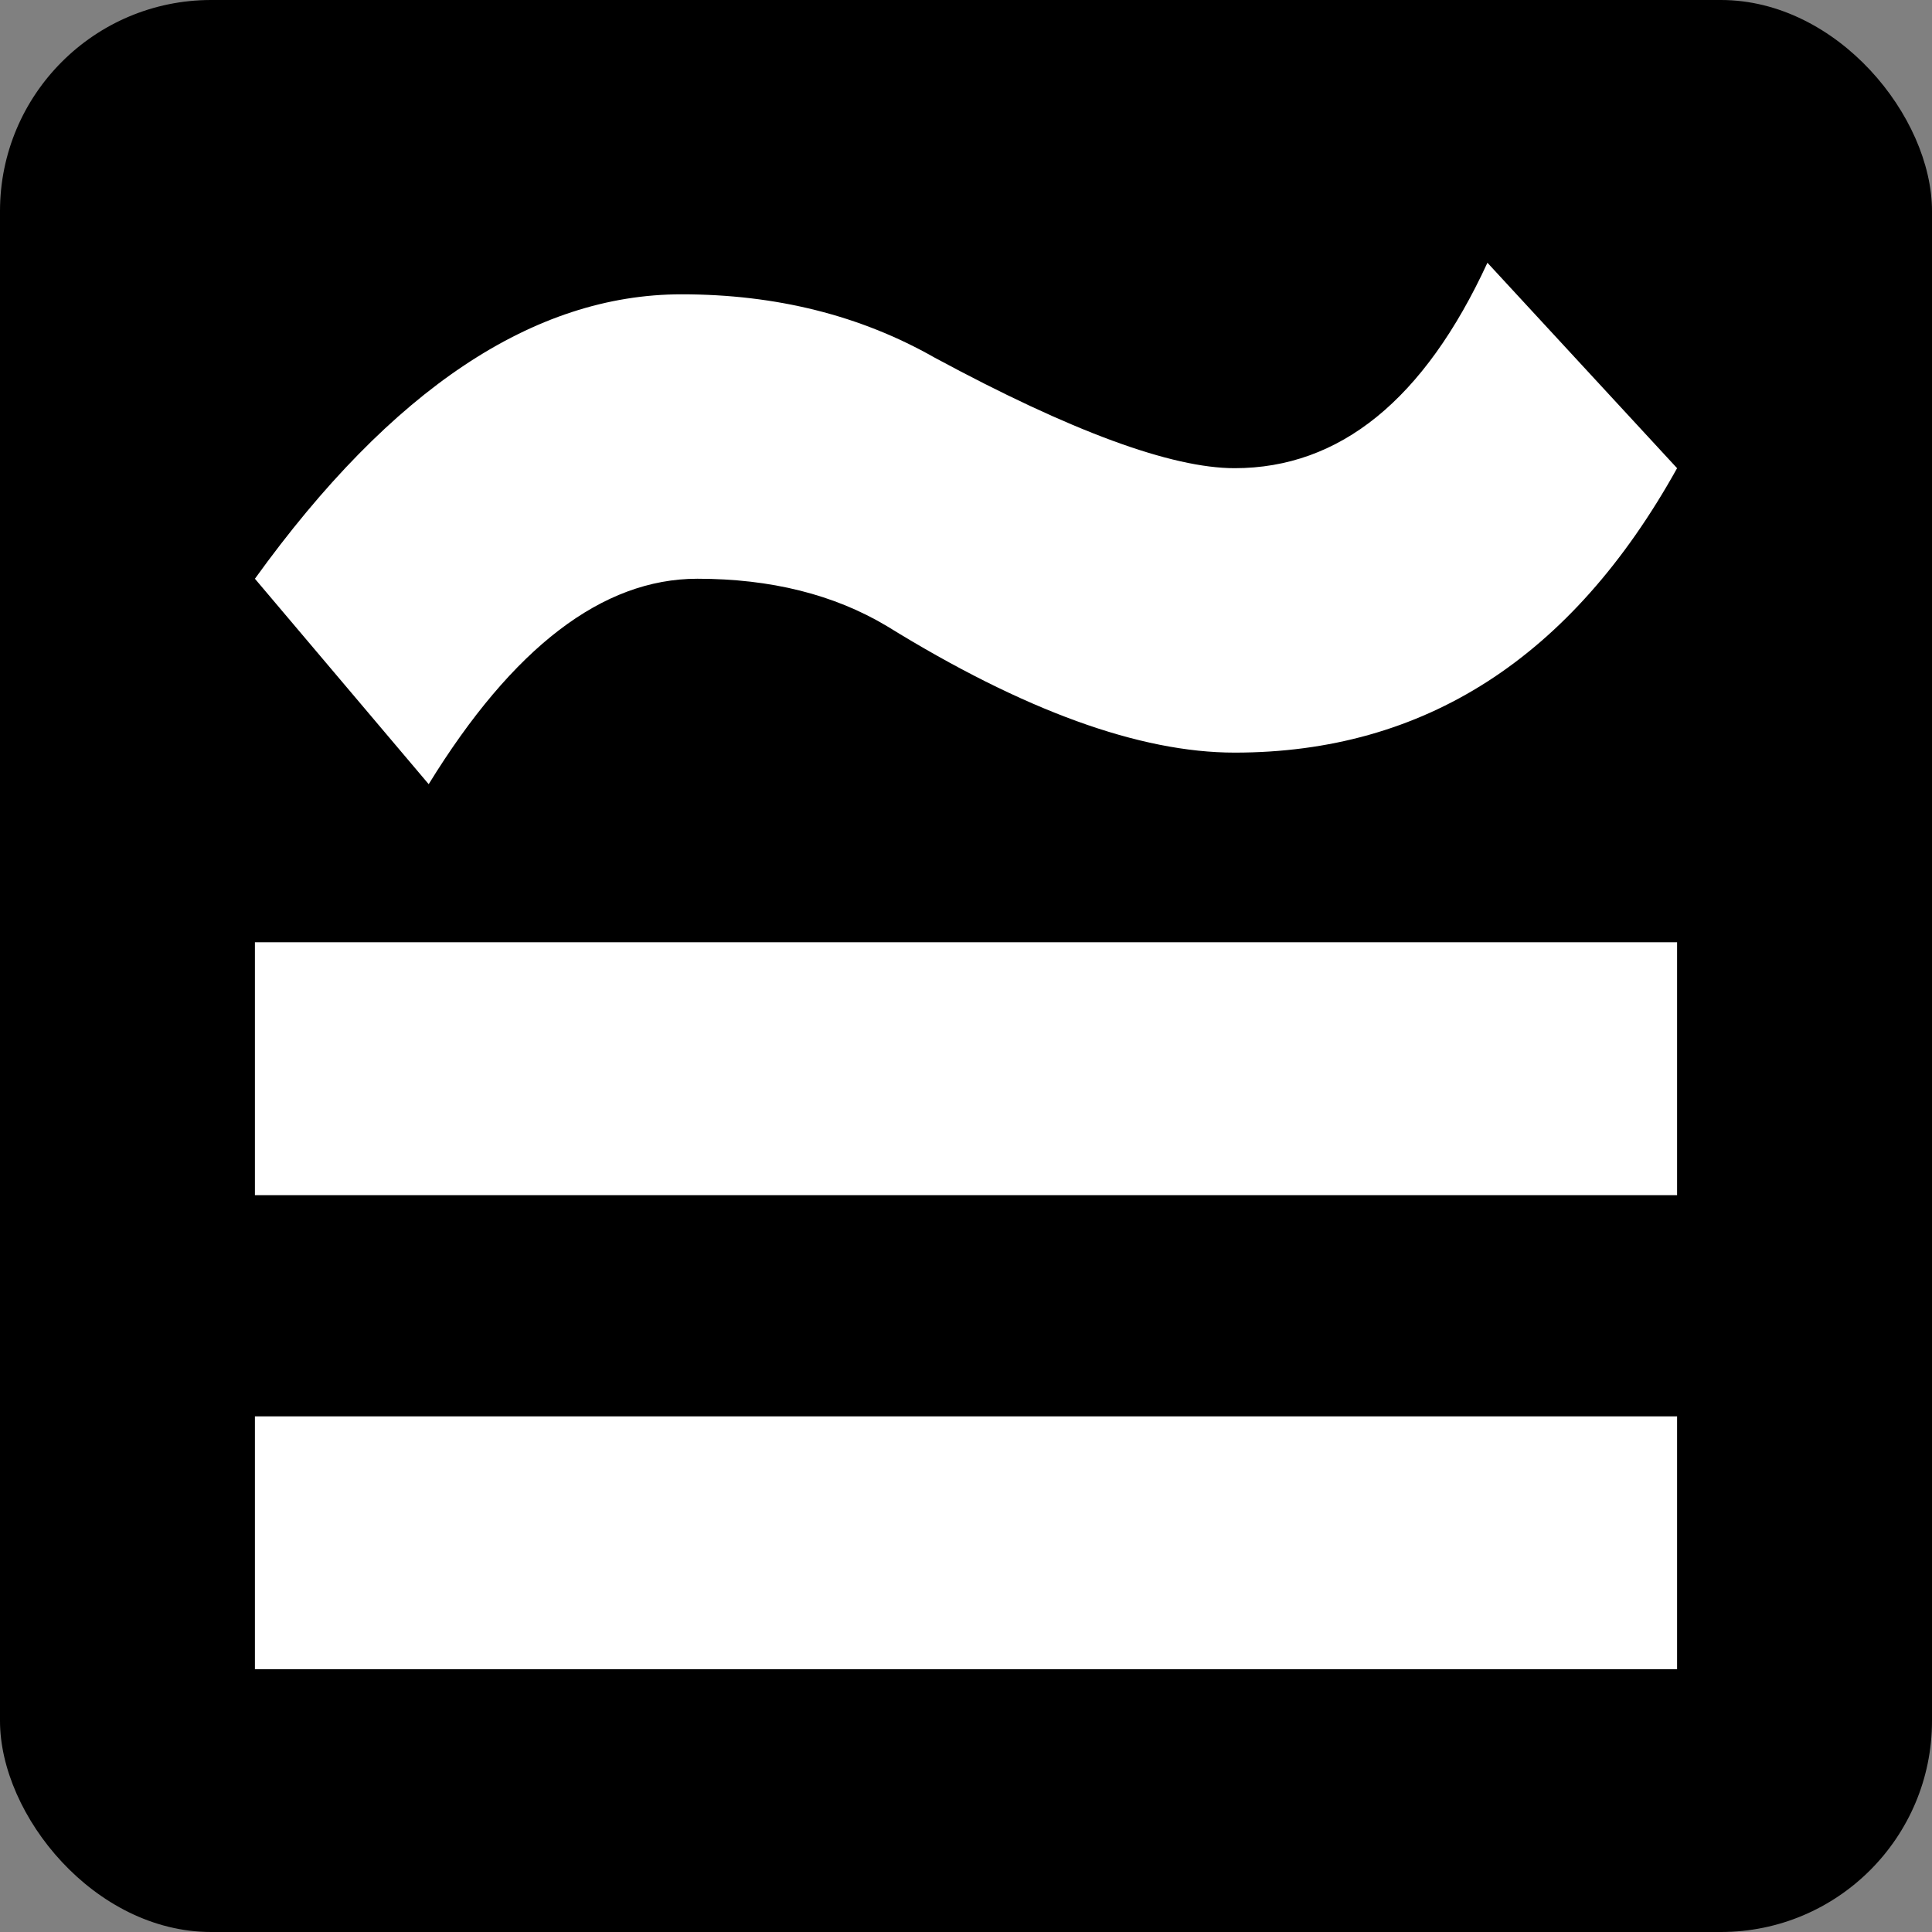
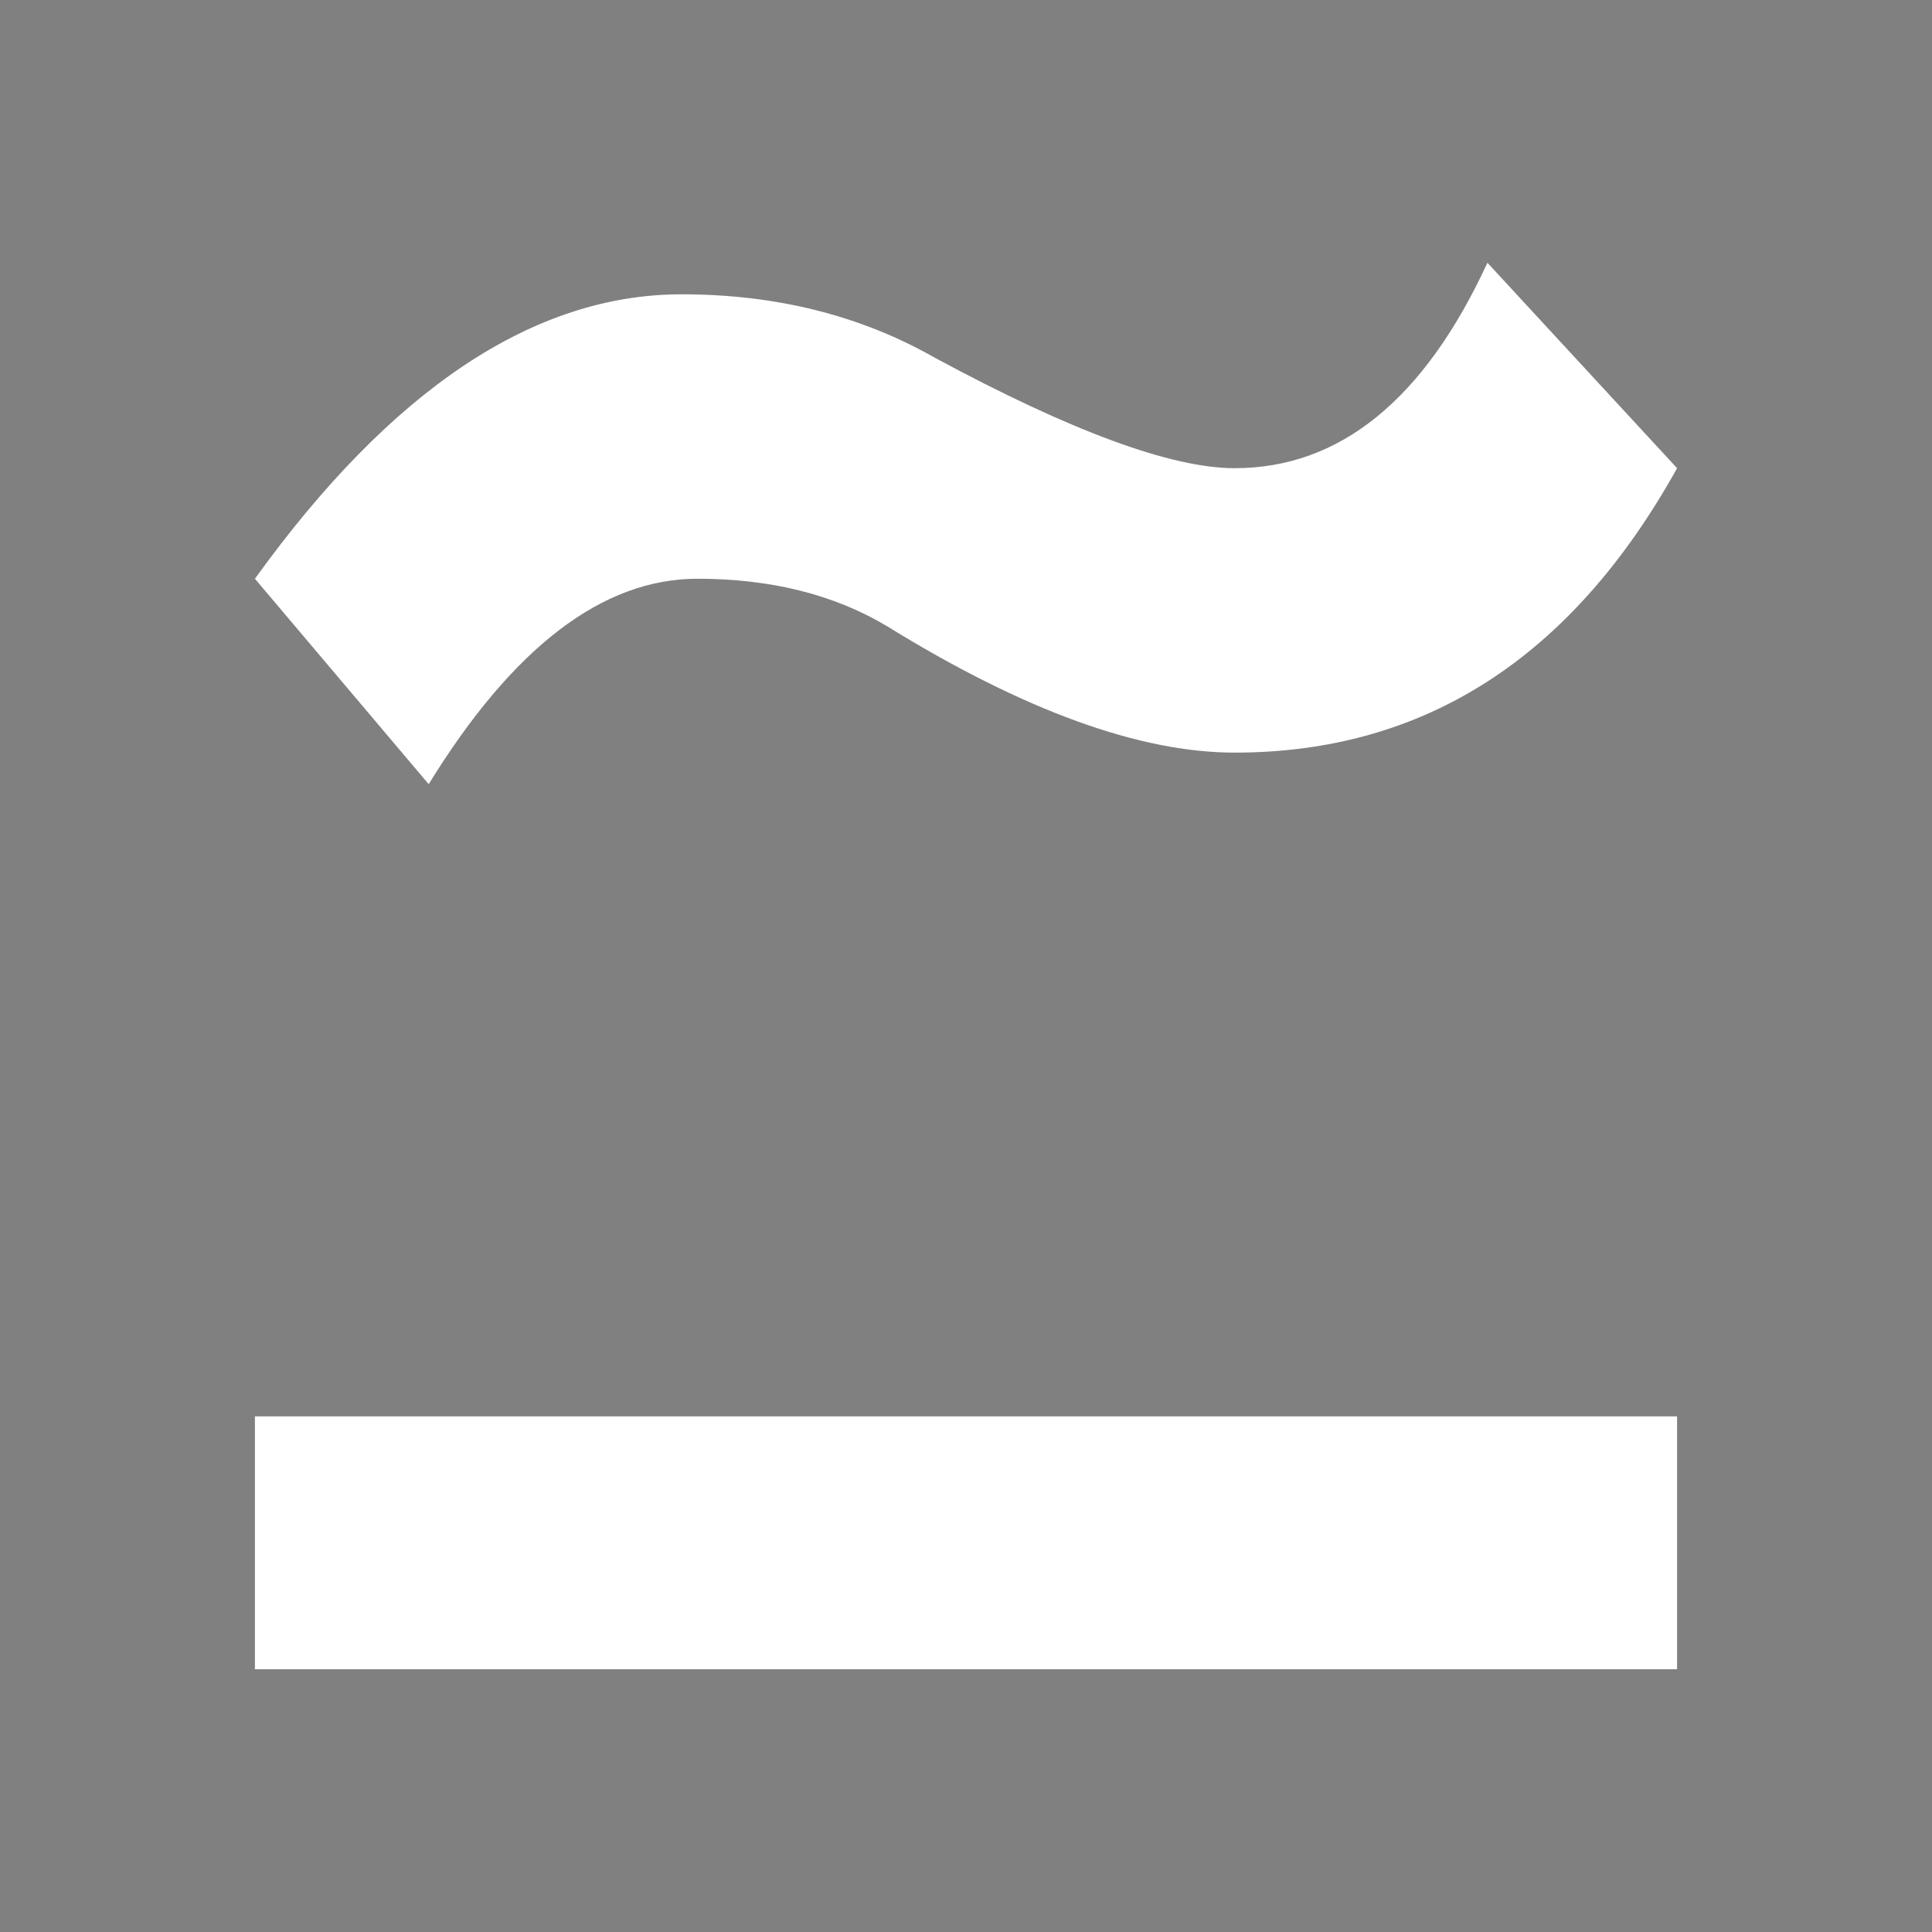
<svg xmlns="http://www.w3.org/2000/svg" id="a" data-name="Layer 1" viewBox="0 0 180 180">
  <rect x="0" y="0" width="180" height="180" fill="#808080" stroke="none" />
  <defs>
    <style>
      .b {
        fill: #fff;
      }
    </style>
  </defs>
-   <rect x="0" width="180" height="180" rx="19.67" ry="19.67" />
  <g>
    <rect class="b" x="23.75" y="131.96" width="132.5" height="23.56" />
-     <rect class="b" x="23.75" y="87.79" width="132.5" height="23.56" />
    <path class="b" d="M115.03,43.62c-5.89,0-15.23-3.43-27.97-10.31-6.88-3.91-14.72-5.89-23.56-5.89-13.76,0-27.01,8.83-39.75,26.5l16.19,19.14c7.84-12.74,16.19-19.14,25.03-19.14,6.85,0,12.74,1.47,17.67,4.42,12.74,7.87,23.56,11.78,32.39,11.78,17.67,0,31.4-8.83,41.22-26.5l-17.67-19.14c-5.89,12.77-13.76,19.14-23.56,19.14Z" />
  </g>
</svg>